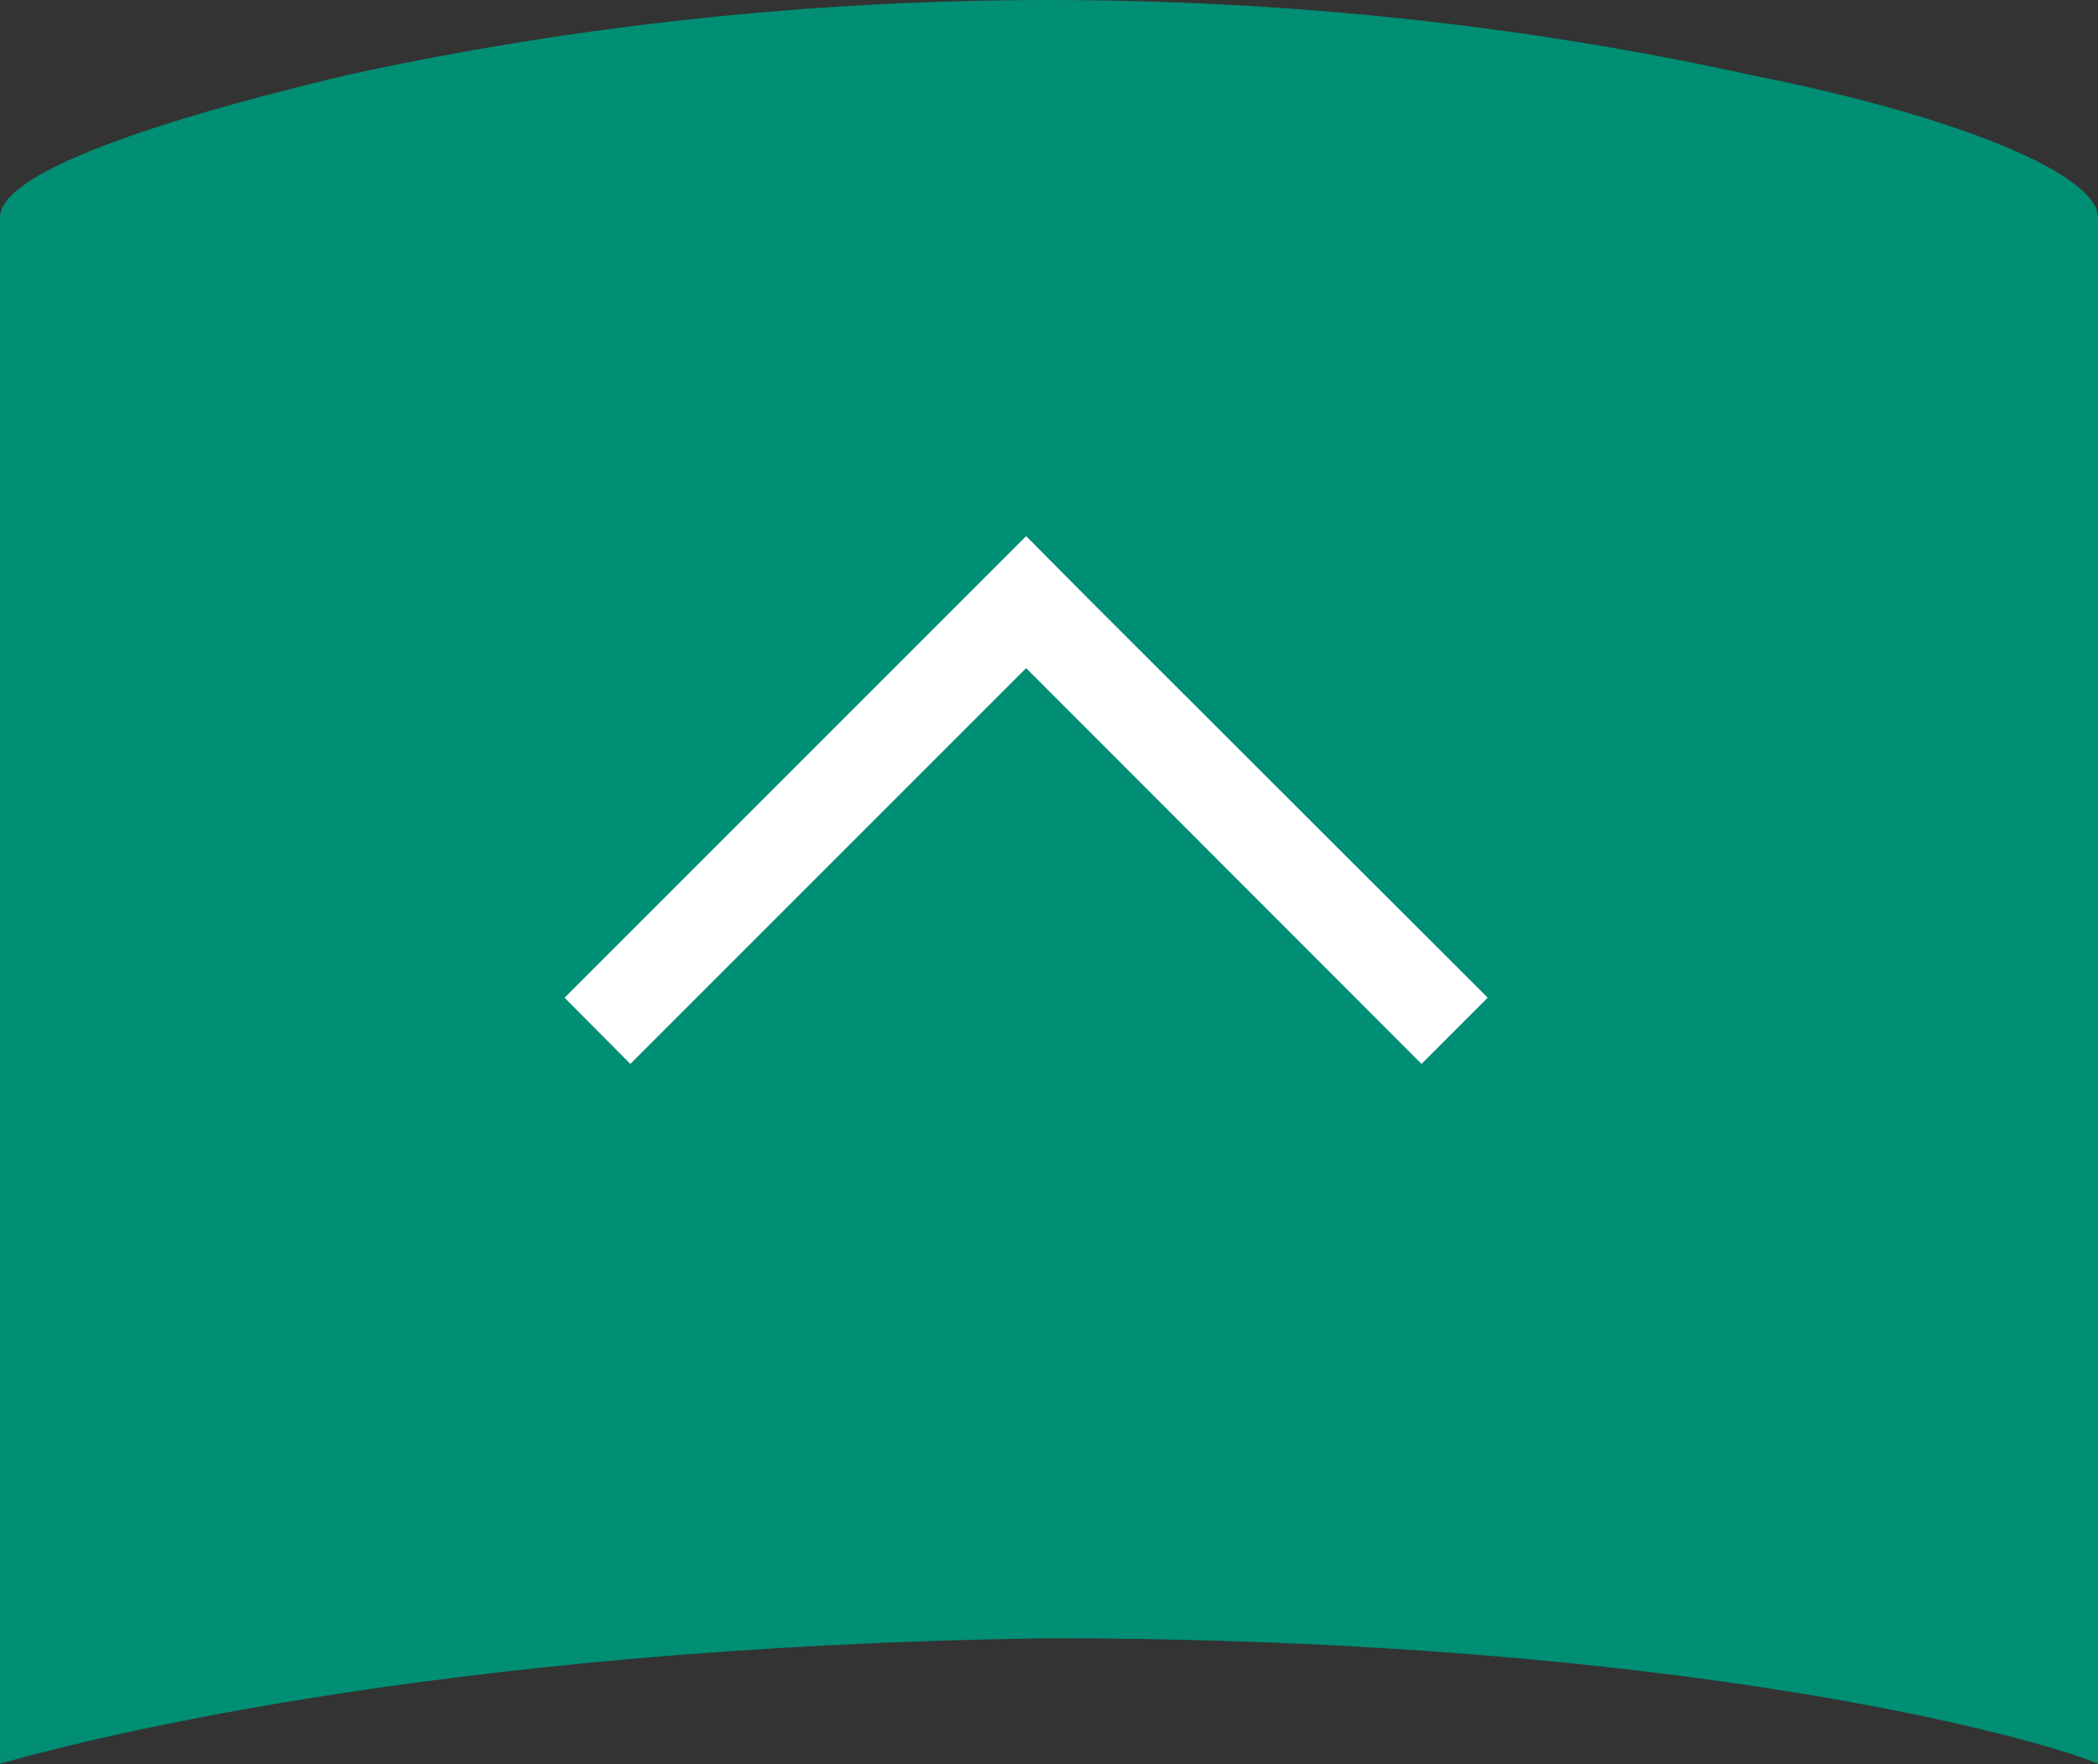
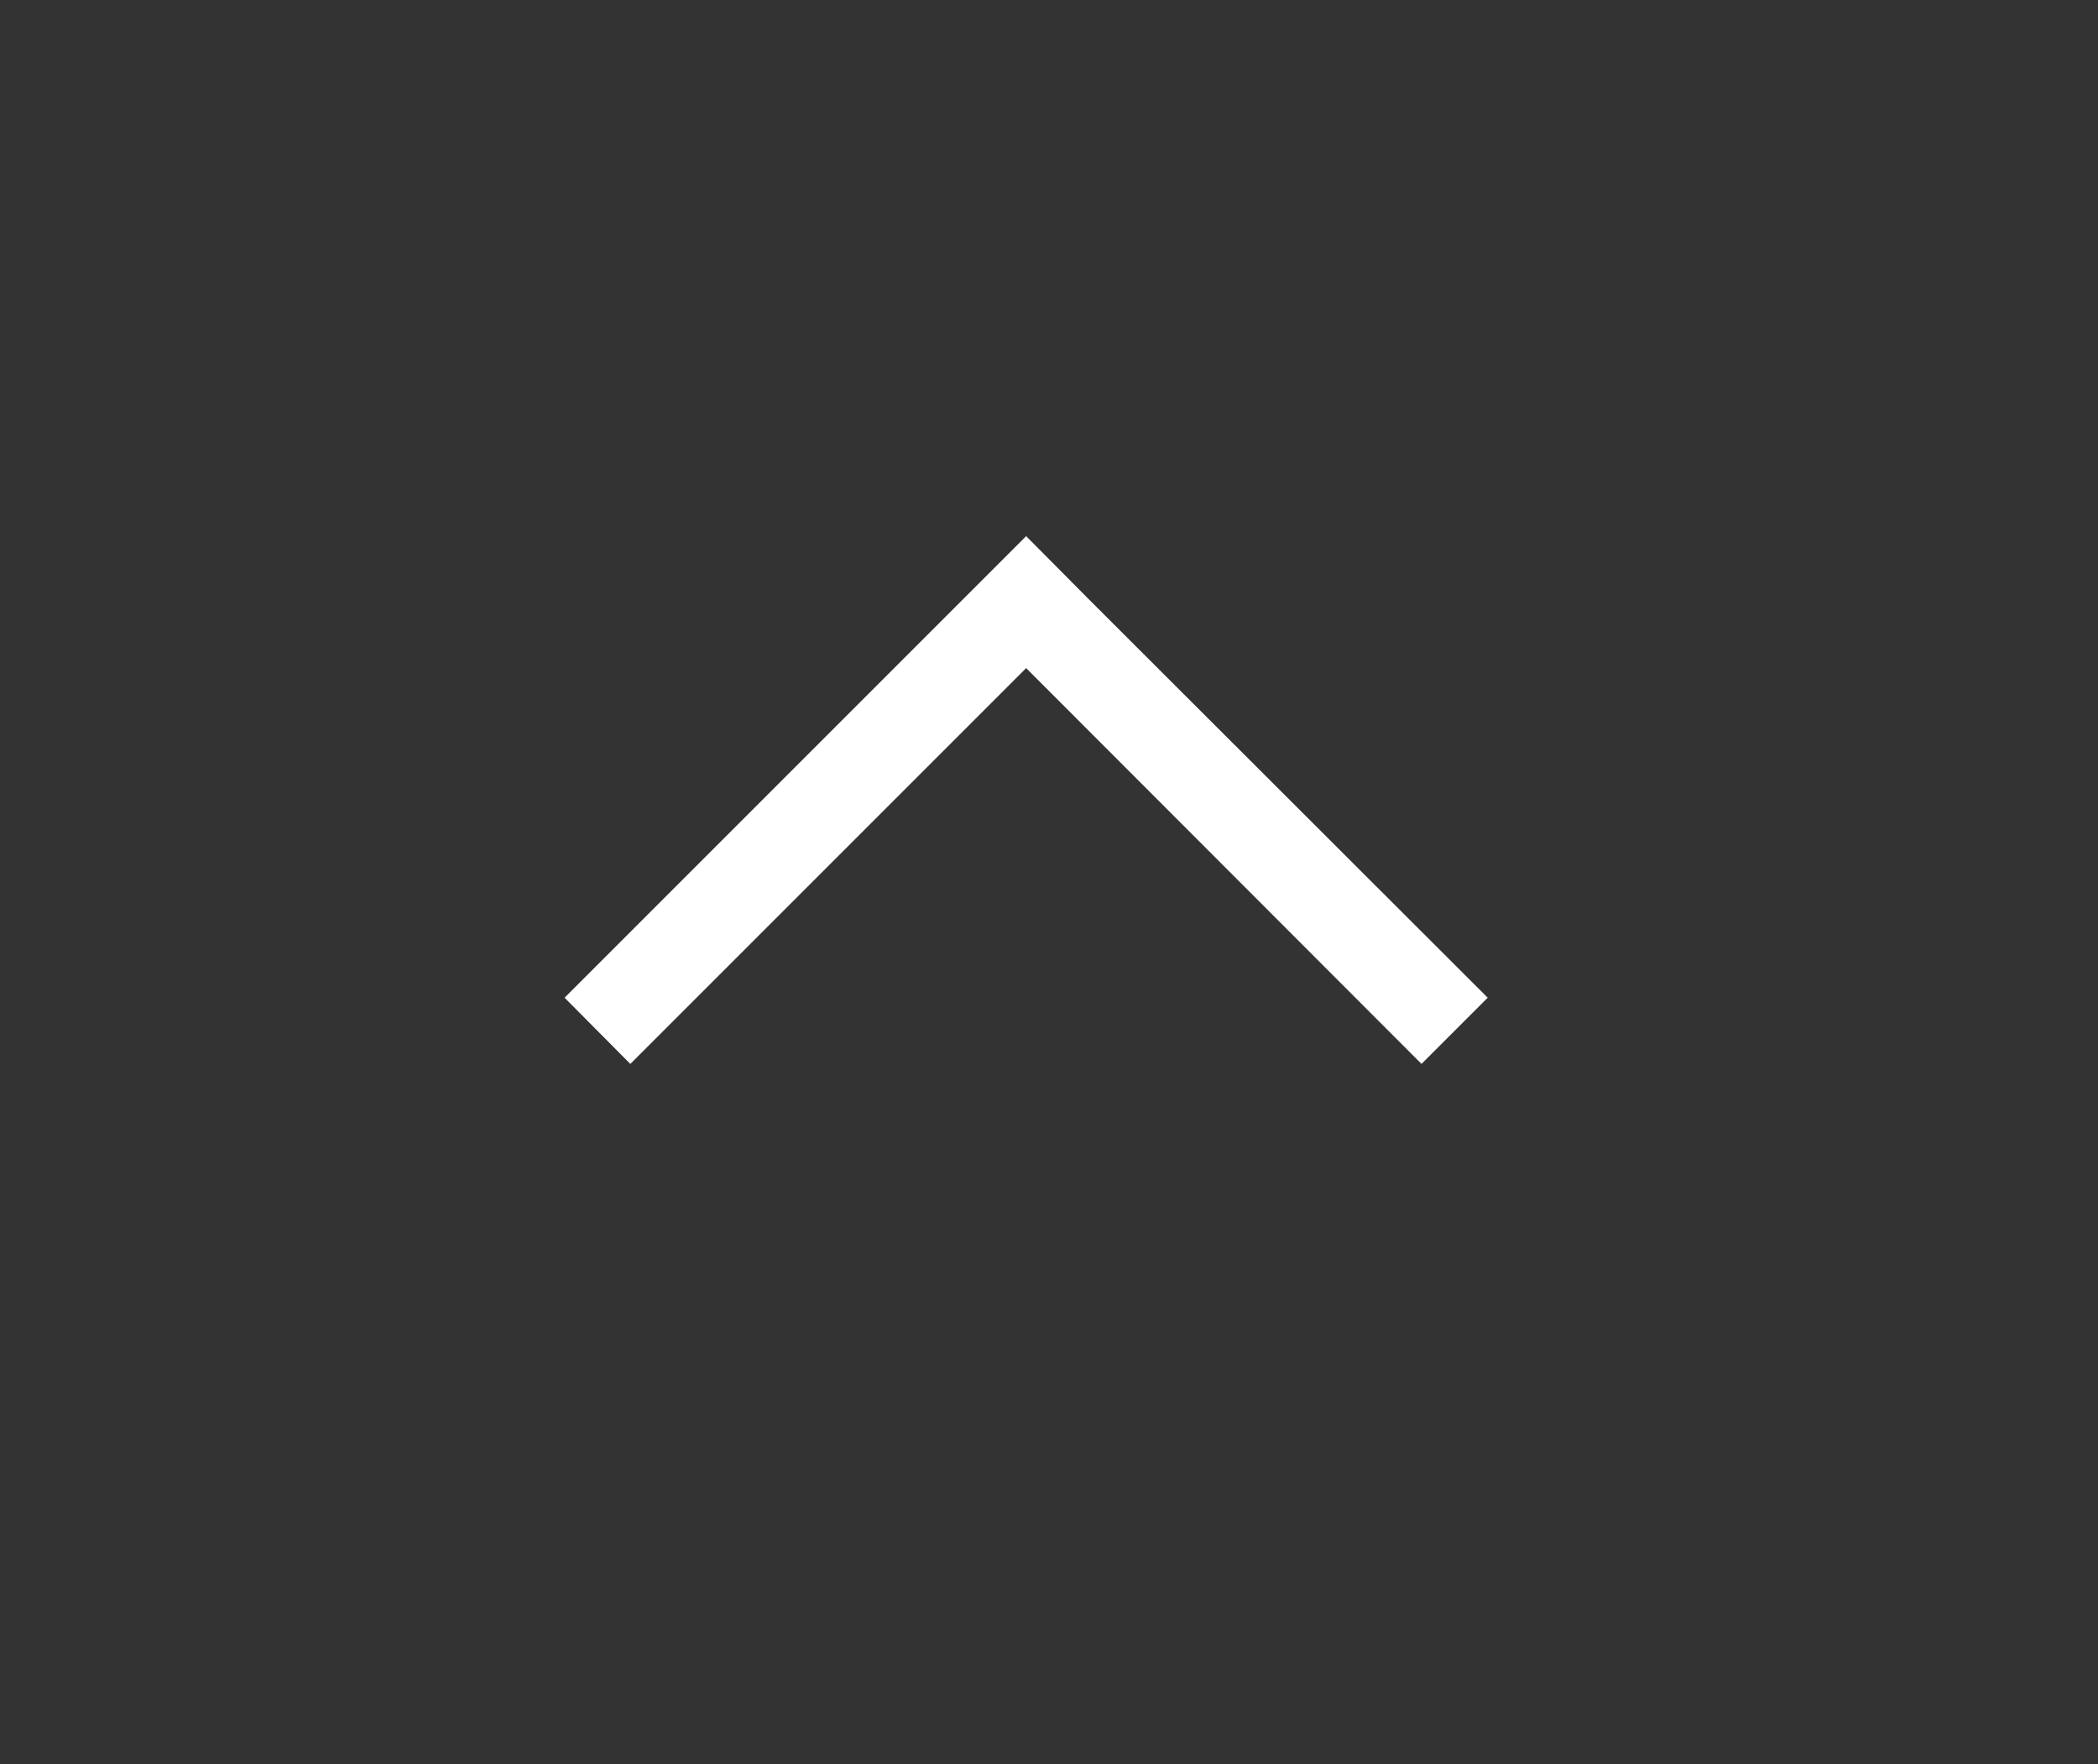
<svg xmlns="http://www.w3.org/2000/svg" id="b" width="45" height="37.84" viewBox="0 0 45 37.84">
  <rect x="0" y="0" width="45" height="37.84" fill="#333333" stroke="none" />
  <defs>
    <style>.d{fill:#008e74;}.e{fill:#fff;fill-rule:evenodd;}</style>
  </defs>
  <g id="c">
    <g>
-       <path class="d" d="m37.56,1.61c-4.9-1.08-9.98-1.61-15.06-1.61S12.34.54,7.44,1.61C2.9,2.69,0,3.77,0,4.66v33.17c1.27-.36,9.07-2.51,22.5-2.69,13.61,0,21.23,2.15,22.5,2.69V4.66c0-.9-2.9-2.15-7.44-3.05Z" />
      <polygon class="e" points="31.91 21.4 23.42 12.92 23.42 12.92 22.01 11.5 20.59 12.92 20.59 12.92 12.11 21.4 13.52 22.82 22.01 14.33 30.49 22.82 31.91 21.4" />
    </g>
  </g>
</svg>